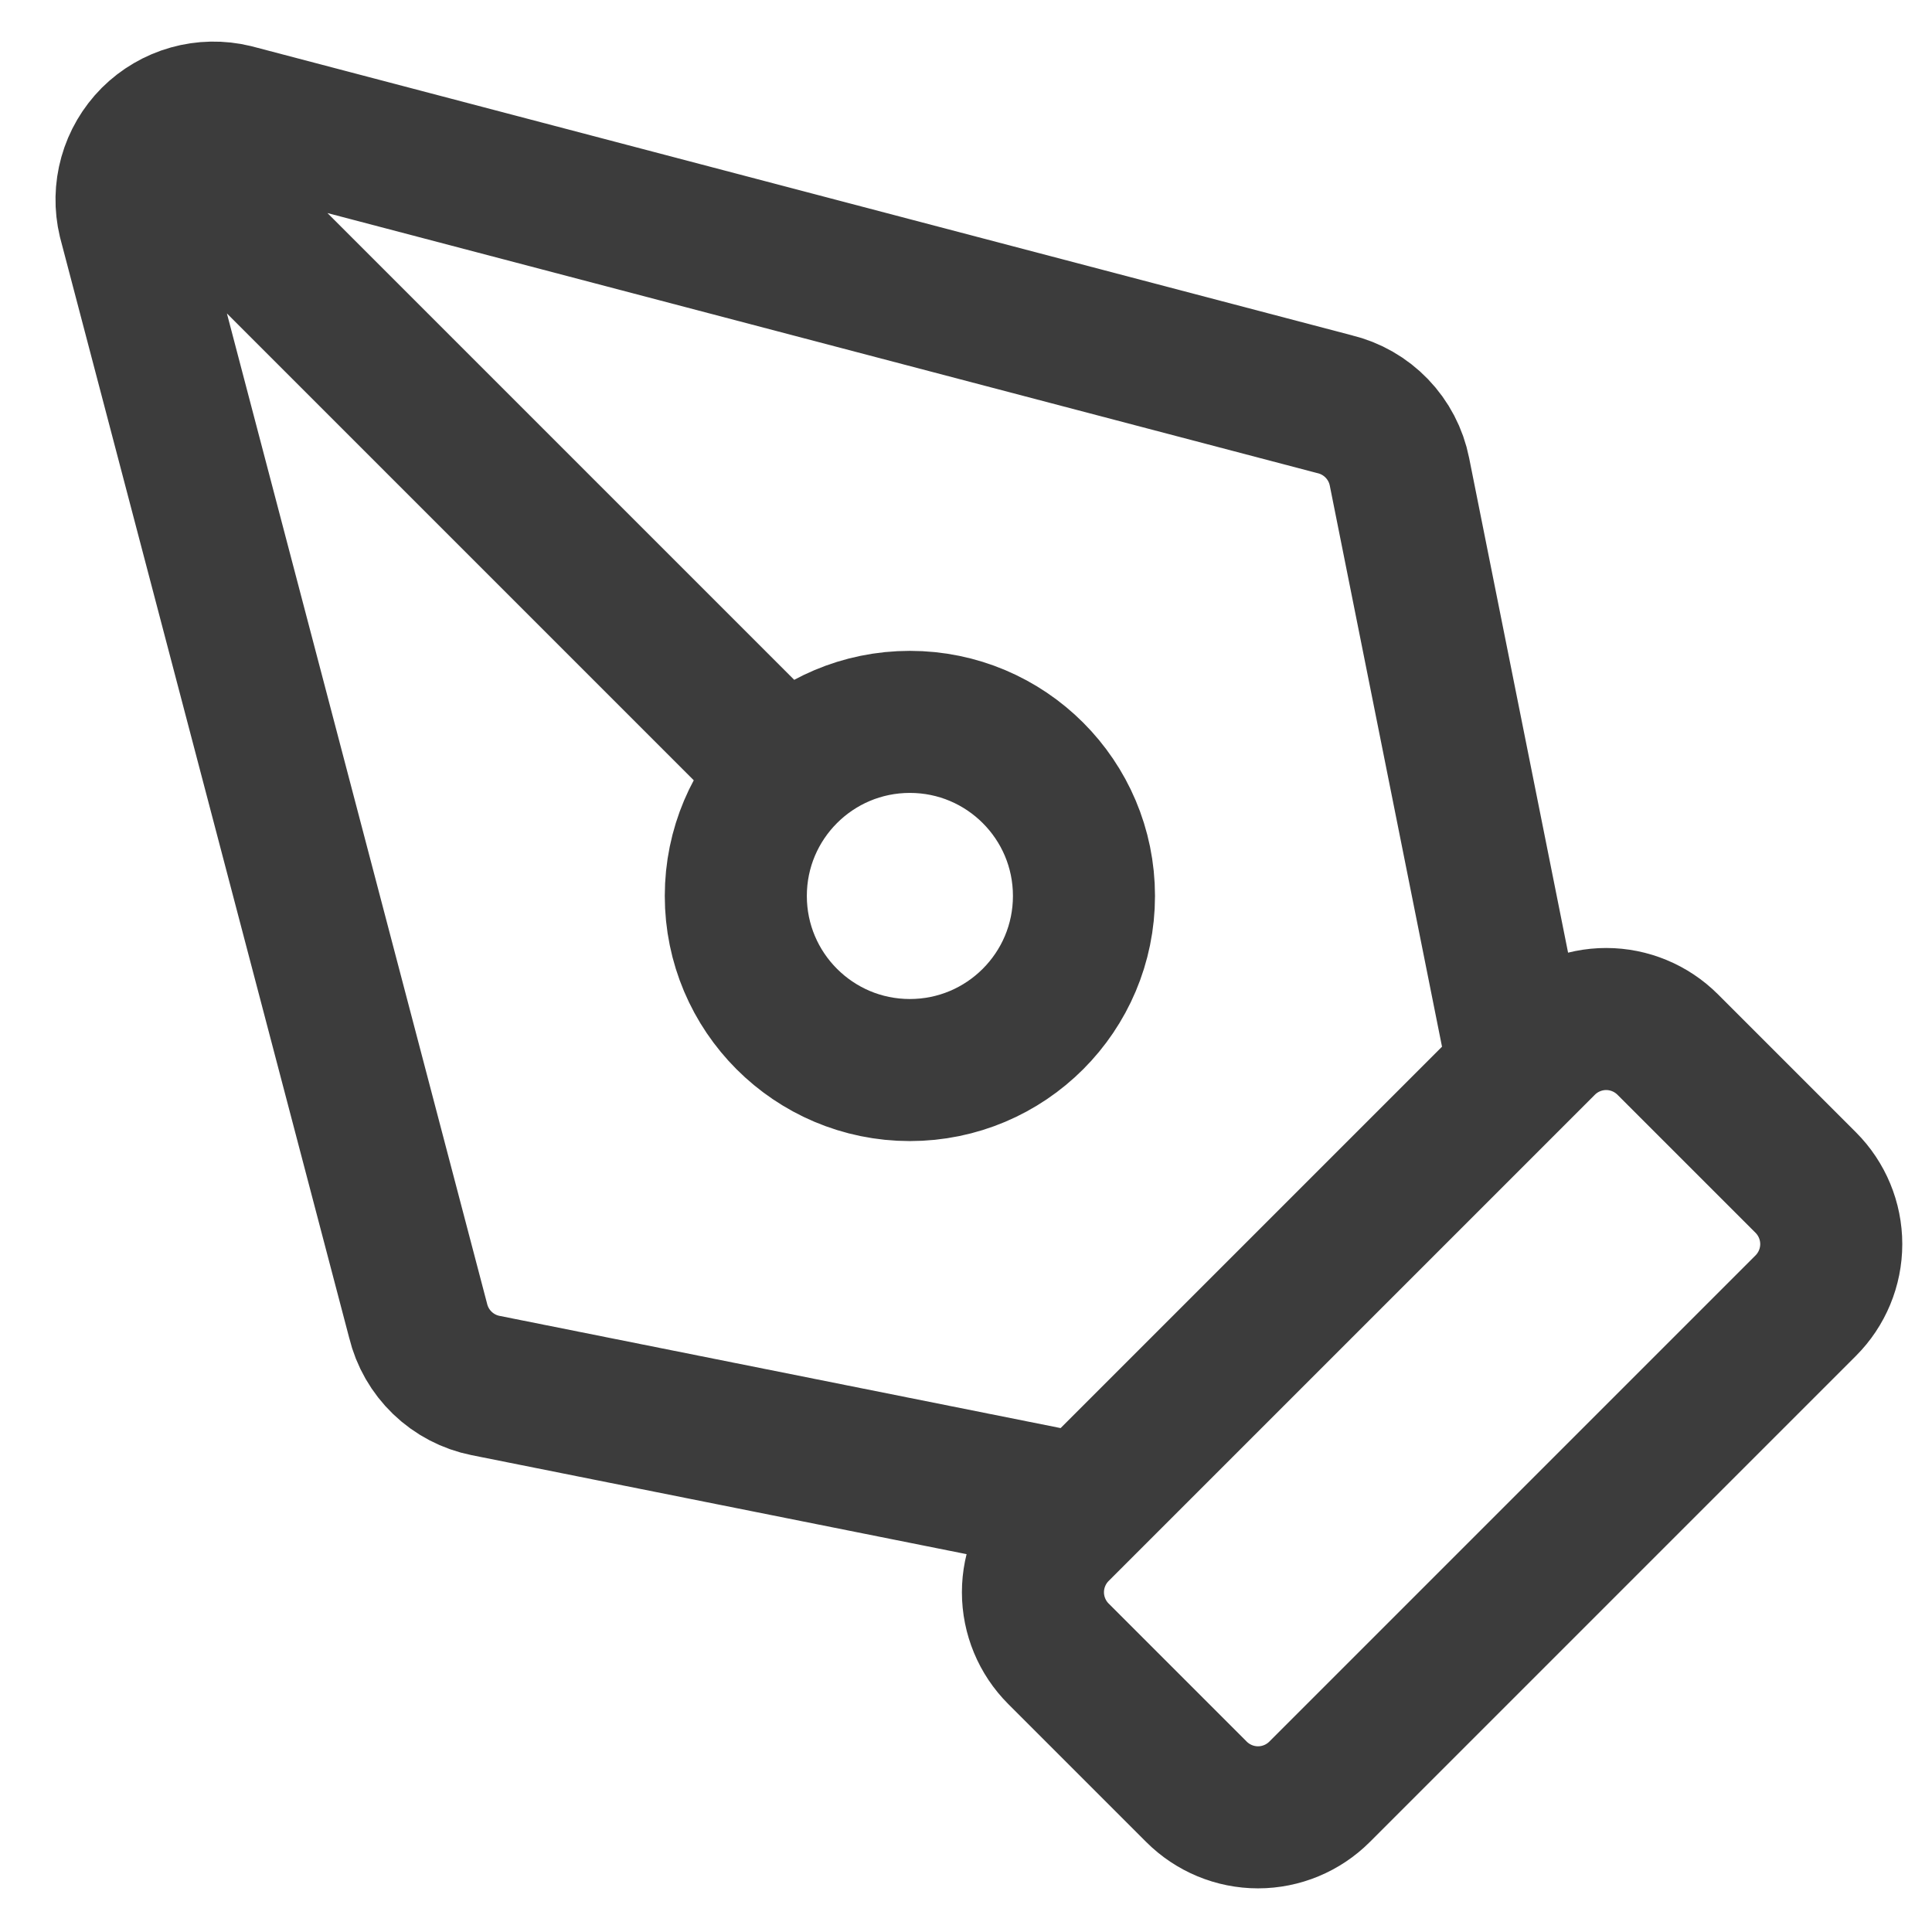
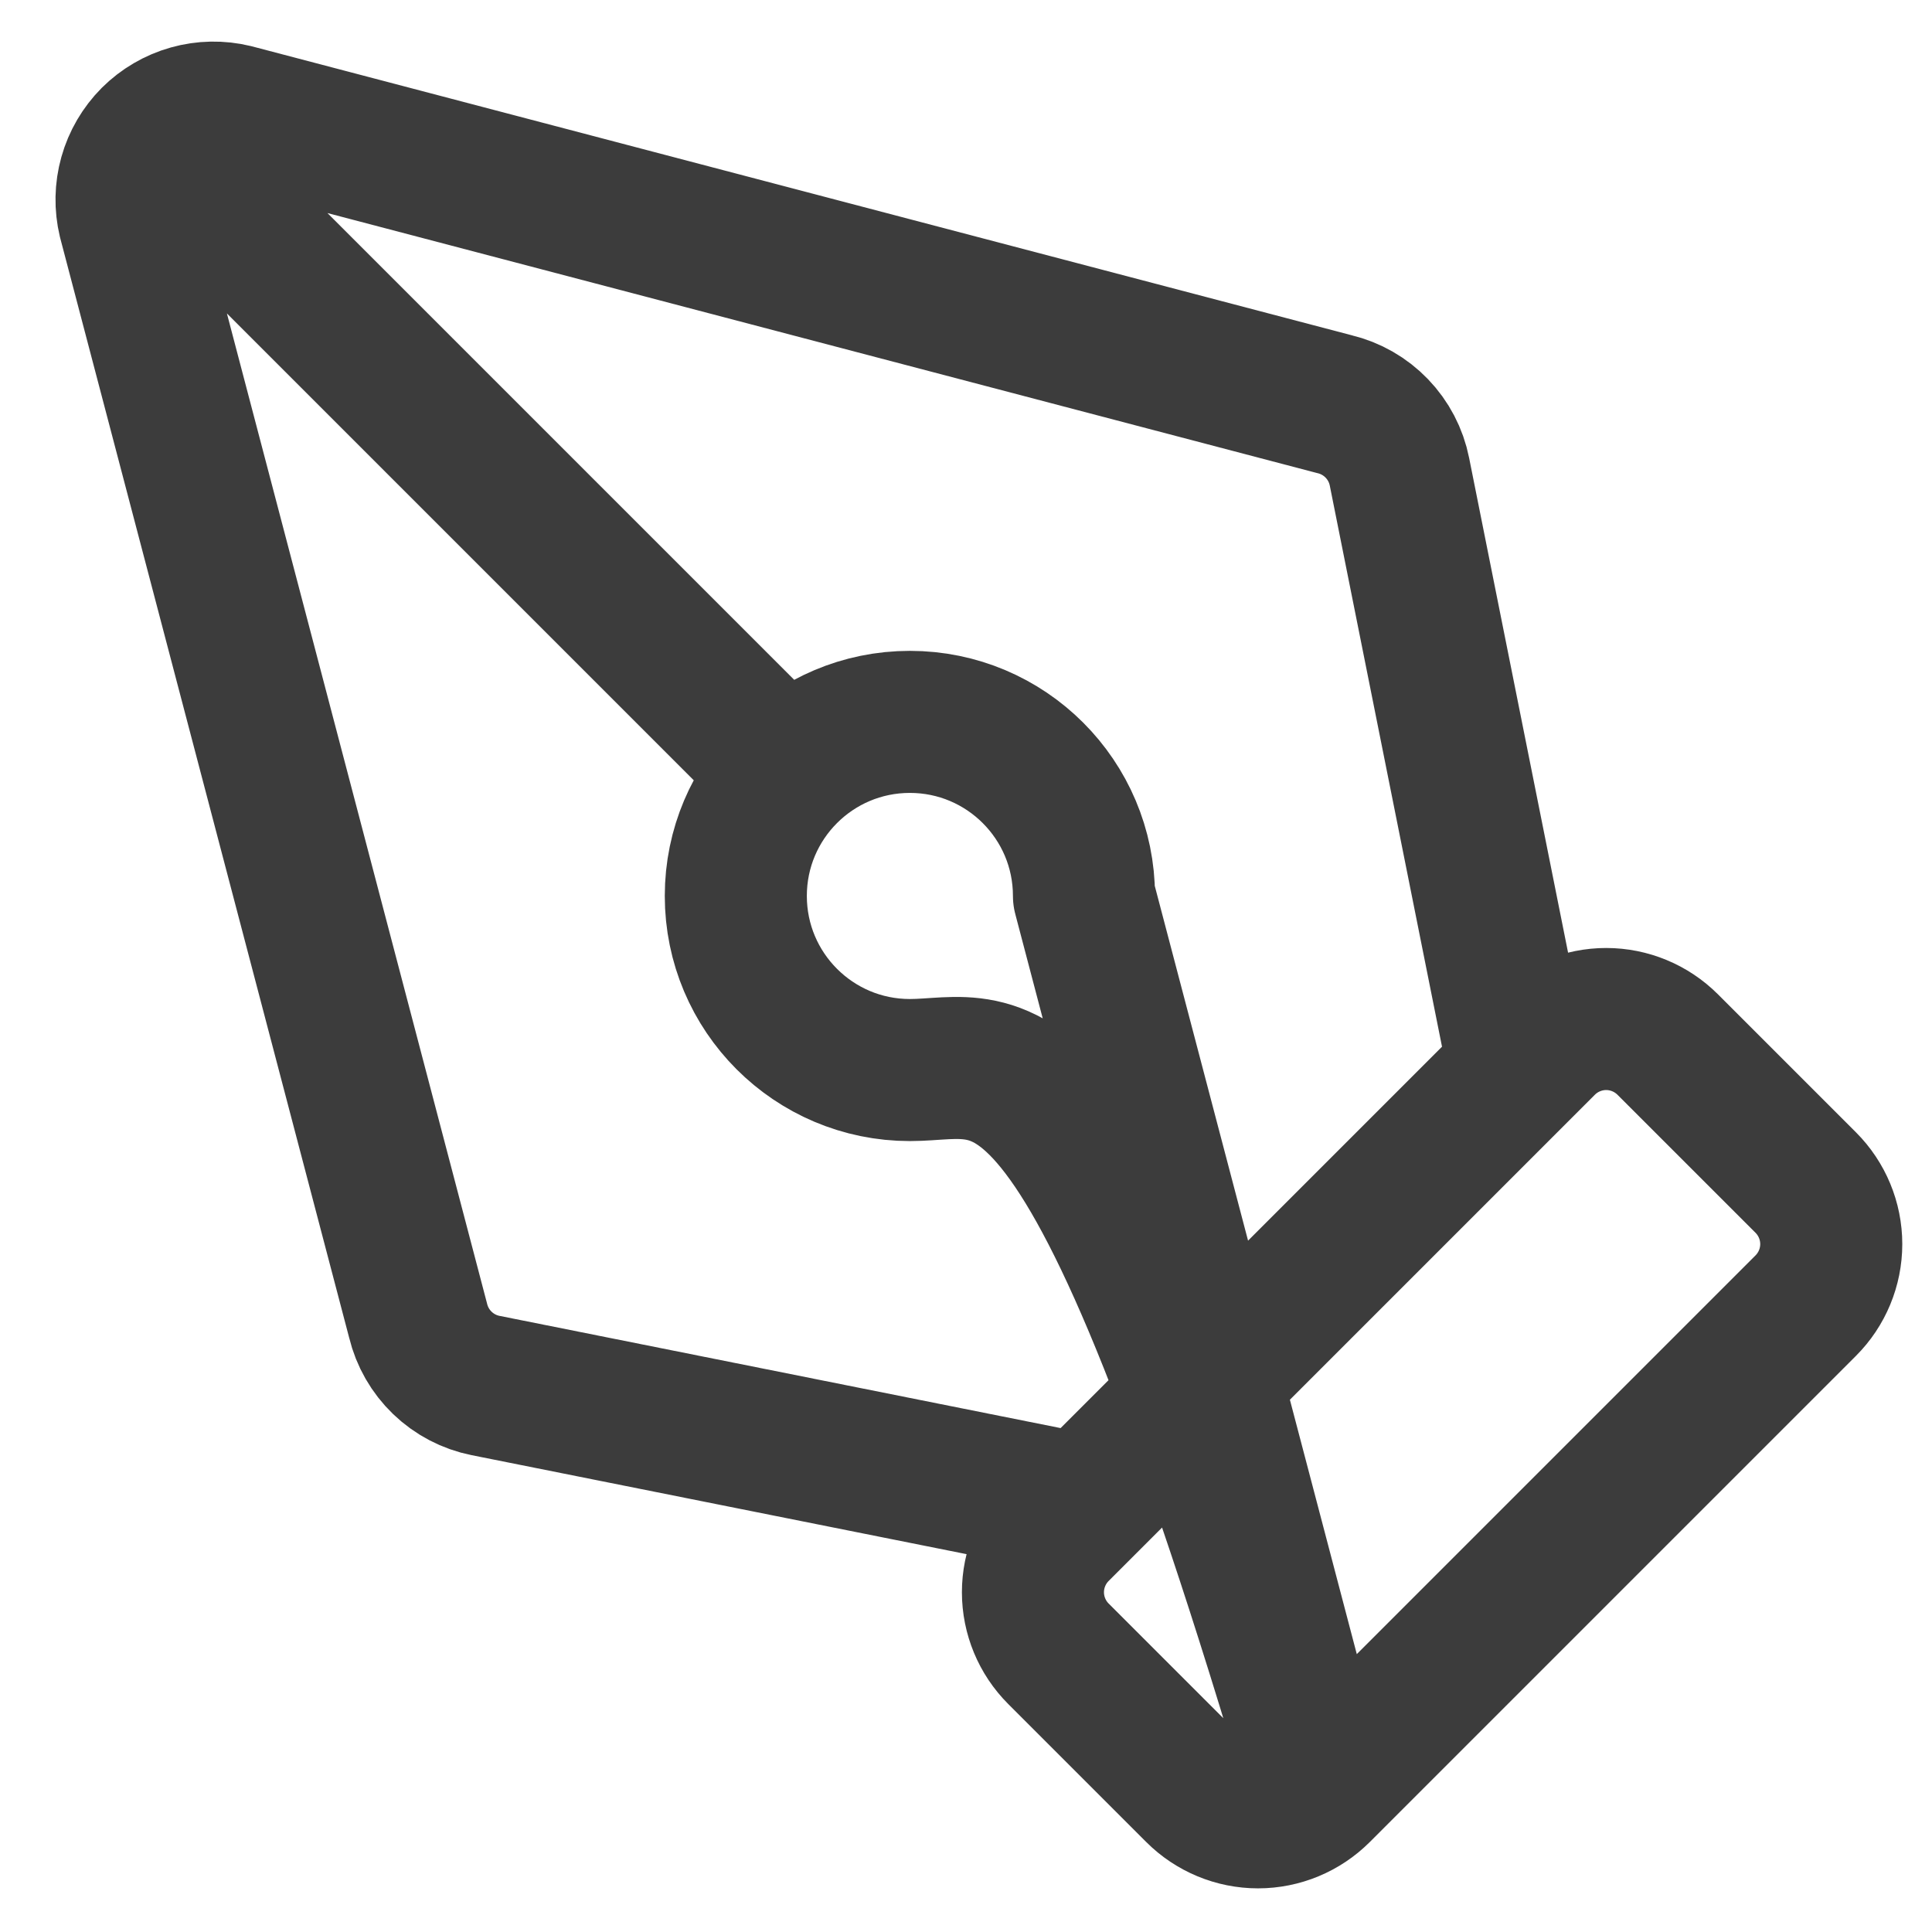
<svg xmlns="http://www.w3.org/2000/svg" width="34" height="34" viewBox="0 0 34 34" fill="none">
-   <path d="M26.734 18.831L24.628 8.302C24.571 8.015 24.433 7.751 24.23 7.54C24.028 7.33 23.769 7.181 23.485 7.113L4.118 2.025C3.863 1.963 3.596 1.968 3.344 2.039C3.091 2.11 2.861 2.245 2.675 2.43C2.49 2.616 2.355 2.846 2.284 3.099C2.213 3.352 2.208 3.618 2.269 3.873L7.358 23.241C7.426 23.524 7.575 23.783 7.785 23.985C7.996 24.188 8.26 24.326 8.546 24.383L19.076 26.489M2.686 2.441L13.846 13.601M23.222 31.533C22.935 31.82 22.545 31.982 22.139 31.982C21.733 31.982 21.343 31.82 21.056 31.533L18.627 29.104C18.34 28.817 18.178 28.427 18.178 28.021C18.178 27.615 18.34 27.225 18.627 26.938L27.183 18.382C27.47 18.095 27.86 17.933 28.266 17.933C28.672 17.933 29.061 18.095 29.349 18.382L31.778 20.811C32.065 21.098 32.227 21.488 32.227 21.894C32.227 22.3 32.065 22.69 31.778 22.977L23.222 31.533ZM19.076 15.767C19.076 17.459 17.704 18.831 16.012 18.831C14.32 18.831 12.949 17.459 12.949 15.767C12.949 14.075 14.32 12.704 16.012 12.704C17.704 12.704 19.076 14.075 19.076 15.767Z" stroke="#3C3C3C" stroke-width="2.5" stroke-linecap="round" stroke-linejoin="round" />
+   <path d="M26.734 18.831L24.628 8.302C24.571 8.015 24.433 7.751 24.23 7.54C24.028 7.33 23.769 7.181 23.485 7.113L4.118 2.025C3.863 1.963 3.596 1.968 3.344 2.039C3.091 2.11 2.861 2.245 2.675 2.43C2.49 2.616 2.355 2.846 2.284 3.099C2.213 3.352 2.208 3.618 2.269 3.873L7.358 23.241C7.426 23.524 7.575 23.783 7.785 23.985C7.996 24.188 8.26 24.326 8.546 24.383L19.076 26.489M2.686 2.441L13.846 13.601M23.222 31.533C22.935 31.82 22.545 31.982 22.139 31.982C21.733 31.982 21.343 31.82 21.056 31.533L18.627 29.104C18.34 28.817 18.178 28.427 18.178 28.021C18.178 27.615 18.34 27.225 18.627 26.938L27.183 18.382C27.47 18.095 27.86 17.933 28.266 17.933C28.672 17.933 29.061 18.095 29.349 18.382L31.778 20.811C32.065 21.098 32.227 21.488 32.227 21.894C32.227 22.3 32.065 22.69 31.778 22.977L23.222 31.533ZC19.076 17.459 17.704 18.831 16.012 18.831C14.32 18.831 12.949 17.459 12.949 15.767C12.949 14.075 14.32 12.704 16.012 12.704C17.704 12.704 19.076 14.075 19.076 15.767Z" stroke="#3C3C3C" stroke-width="2.5" stroke-linecap="round" stroke-linejoin="round" />
</svg>